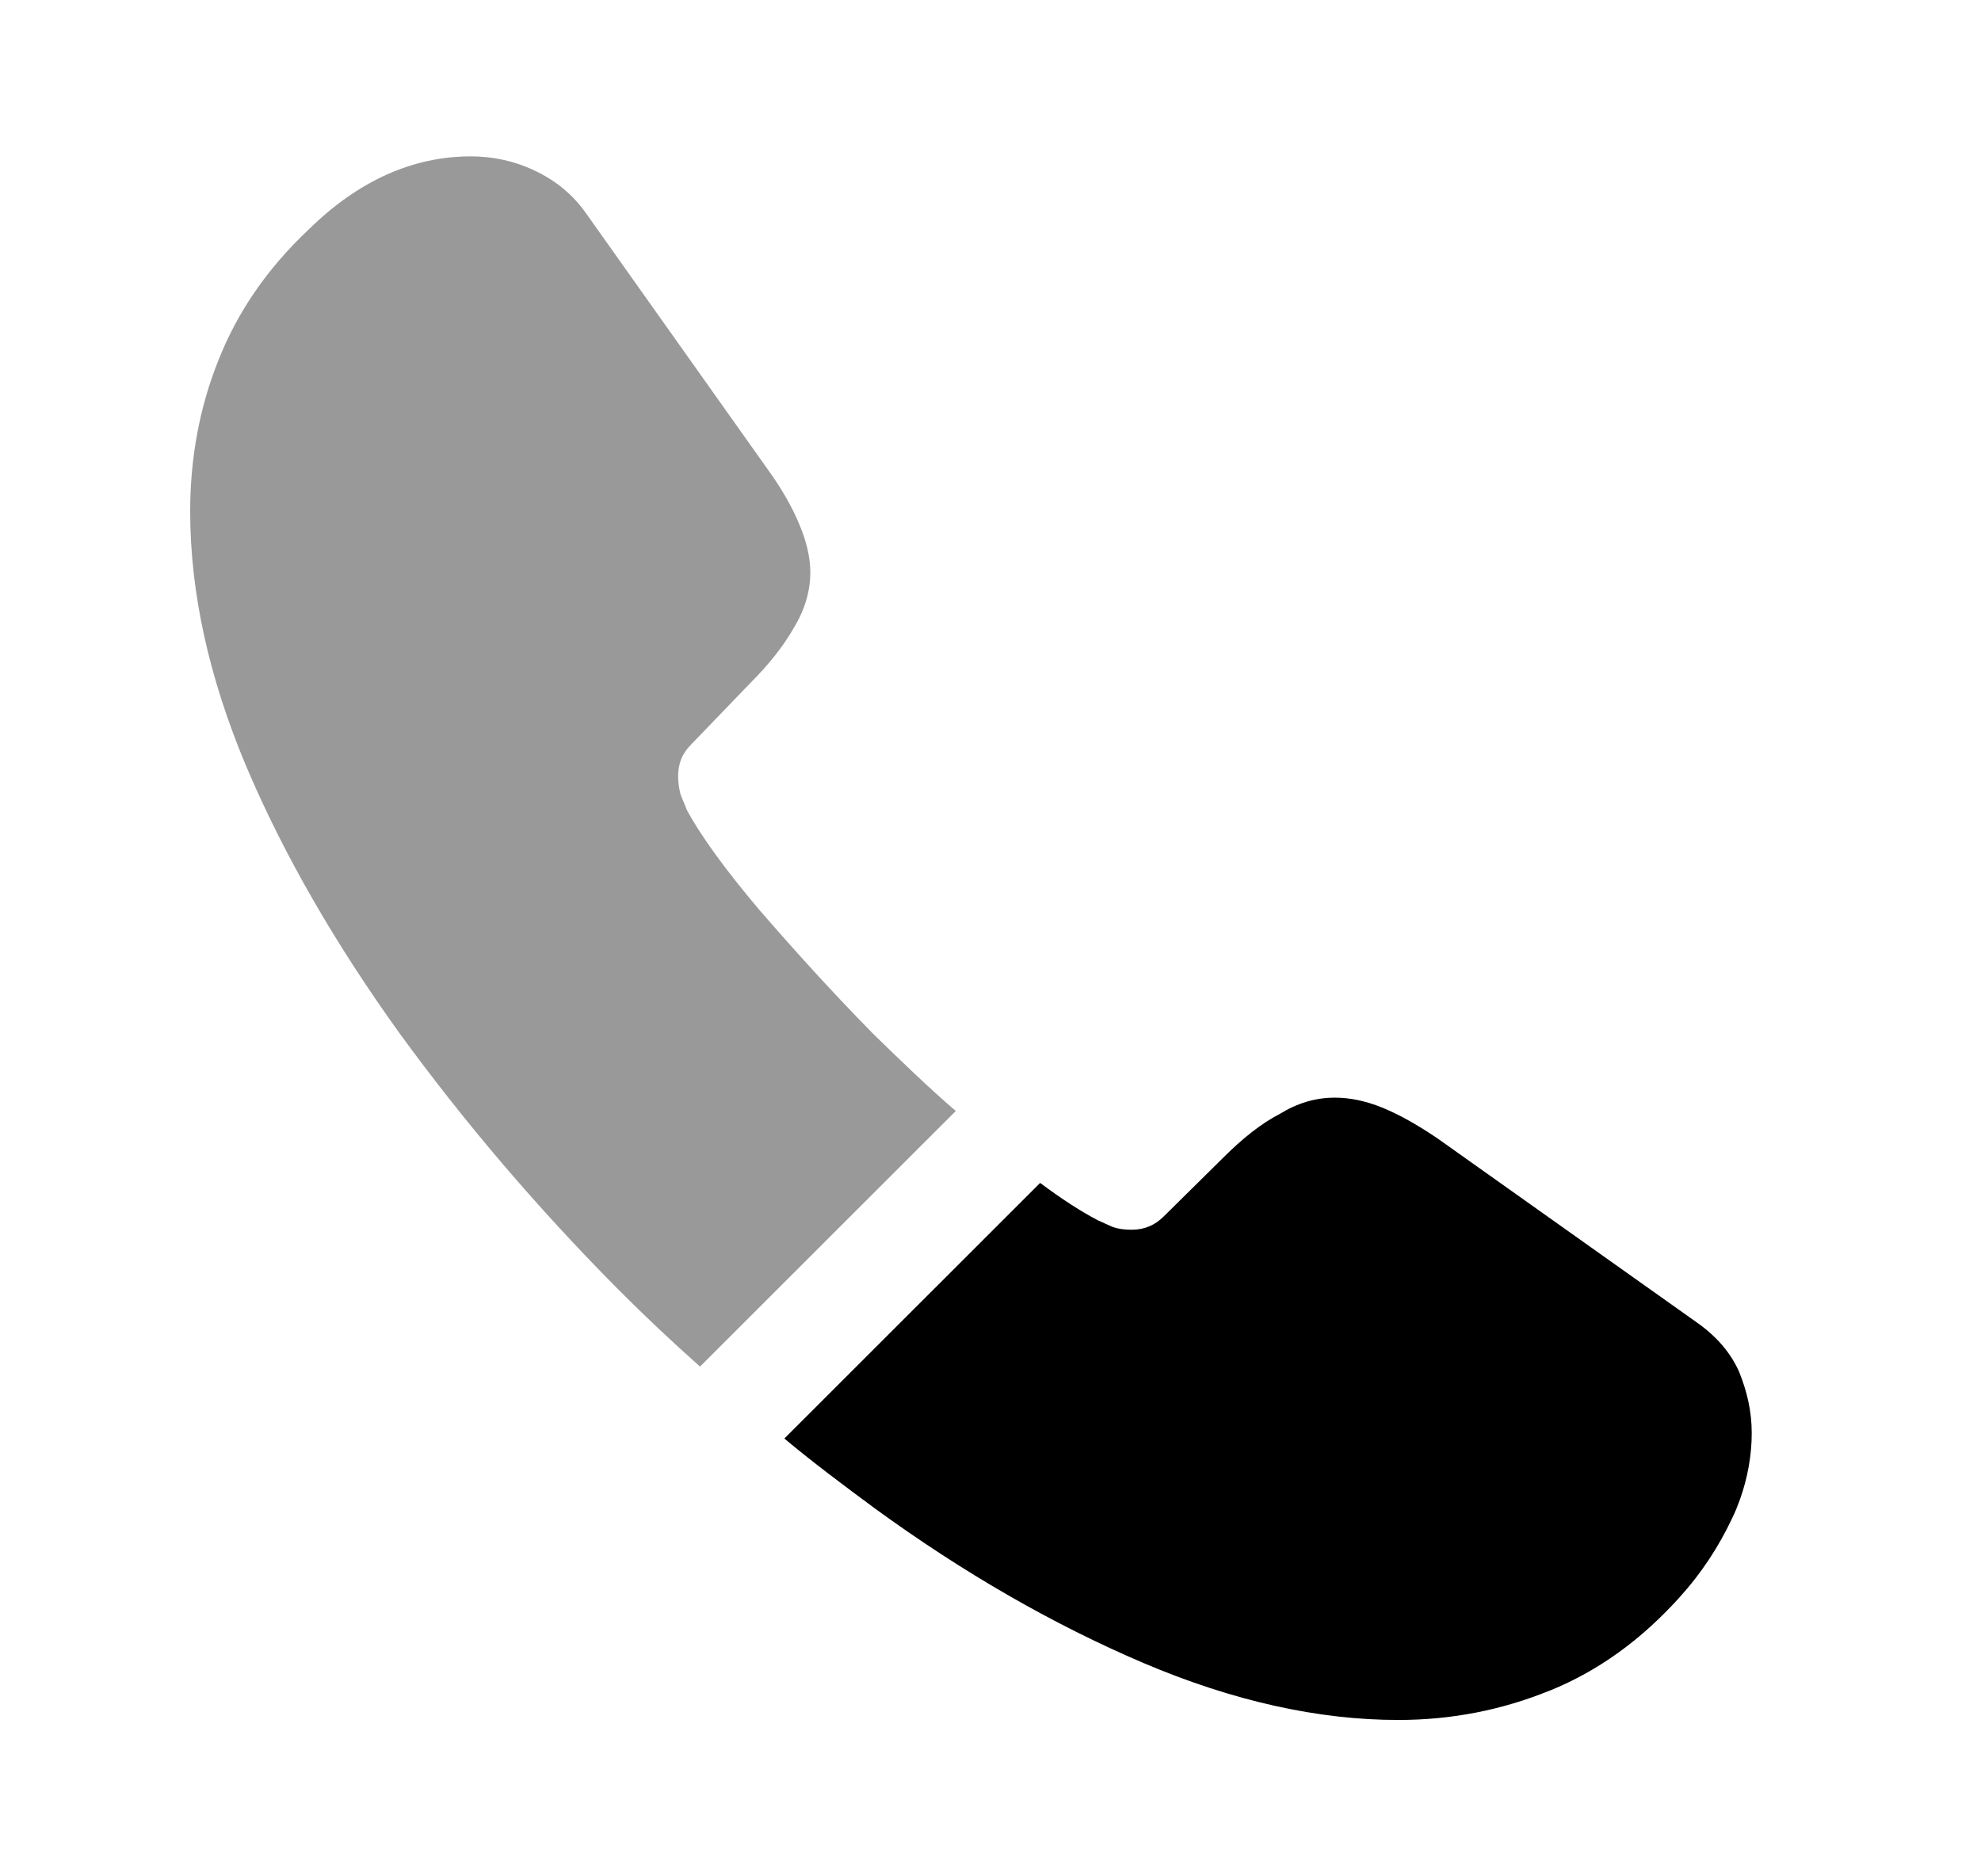
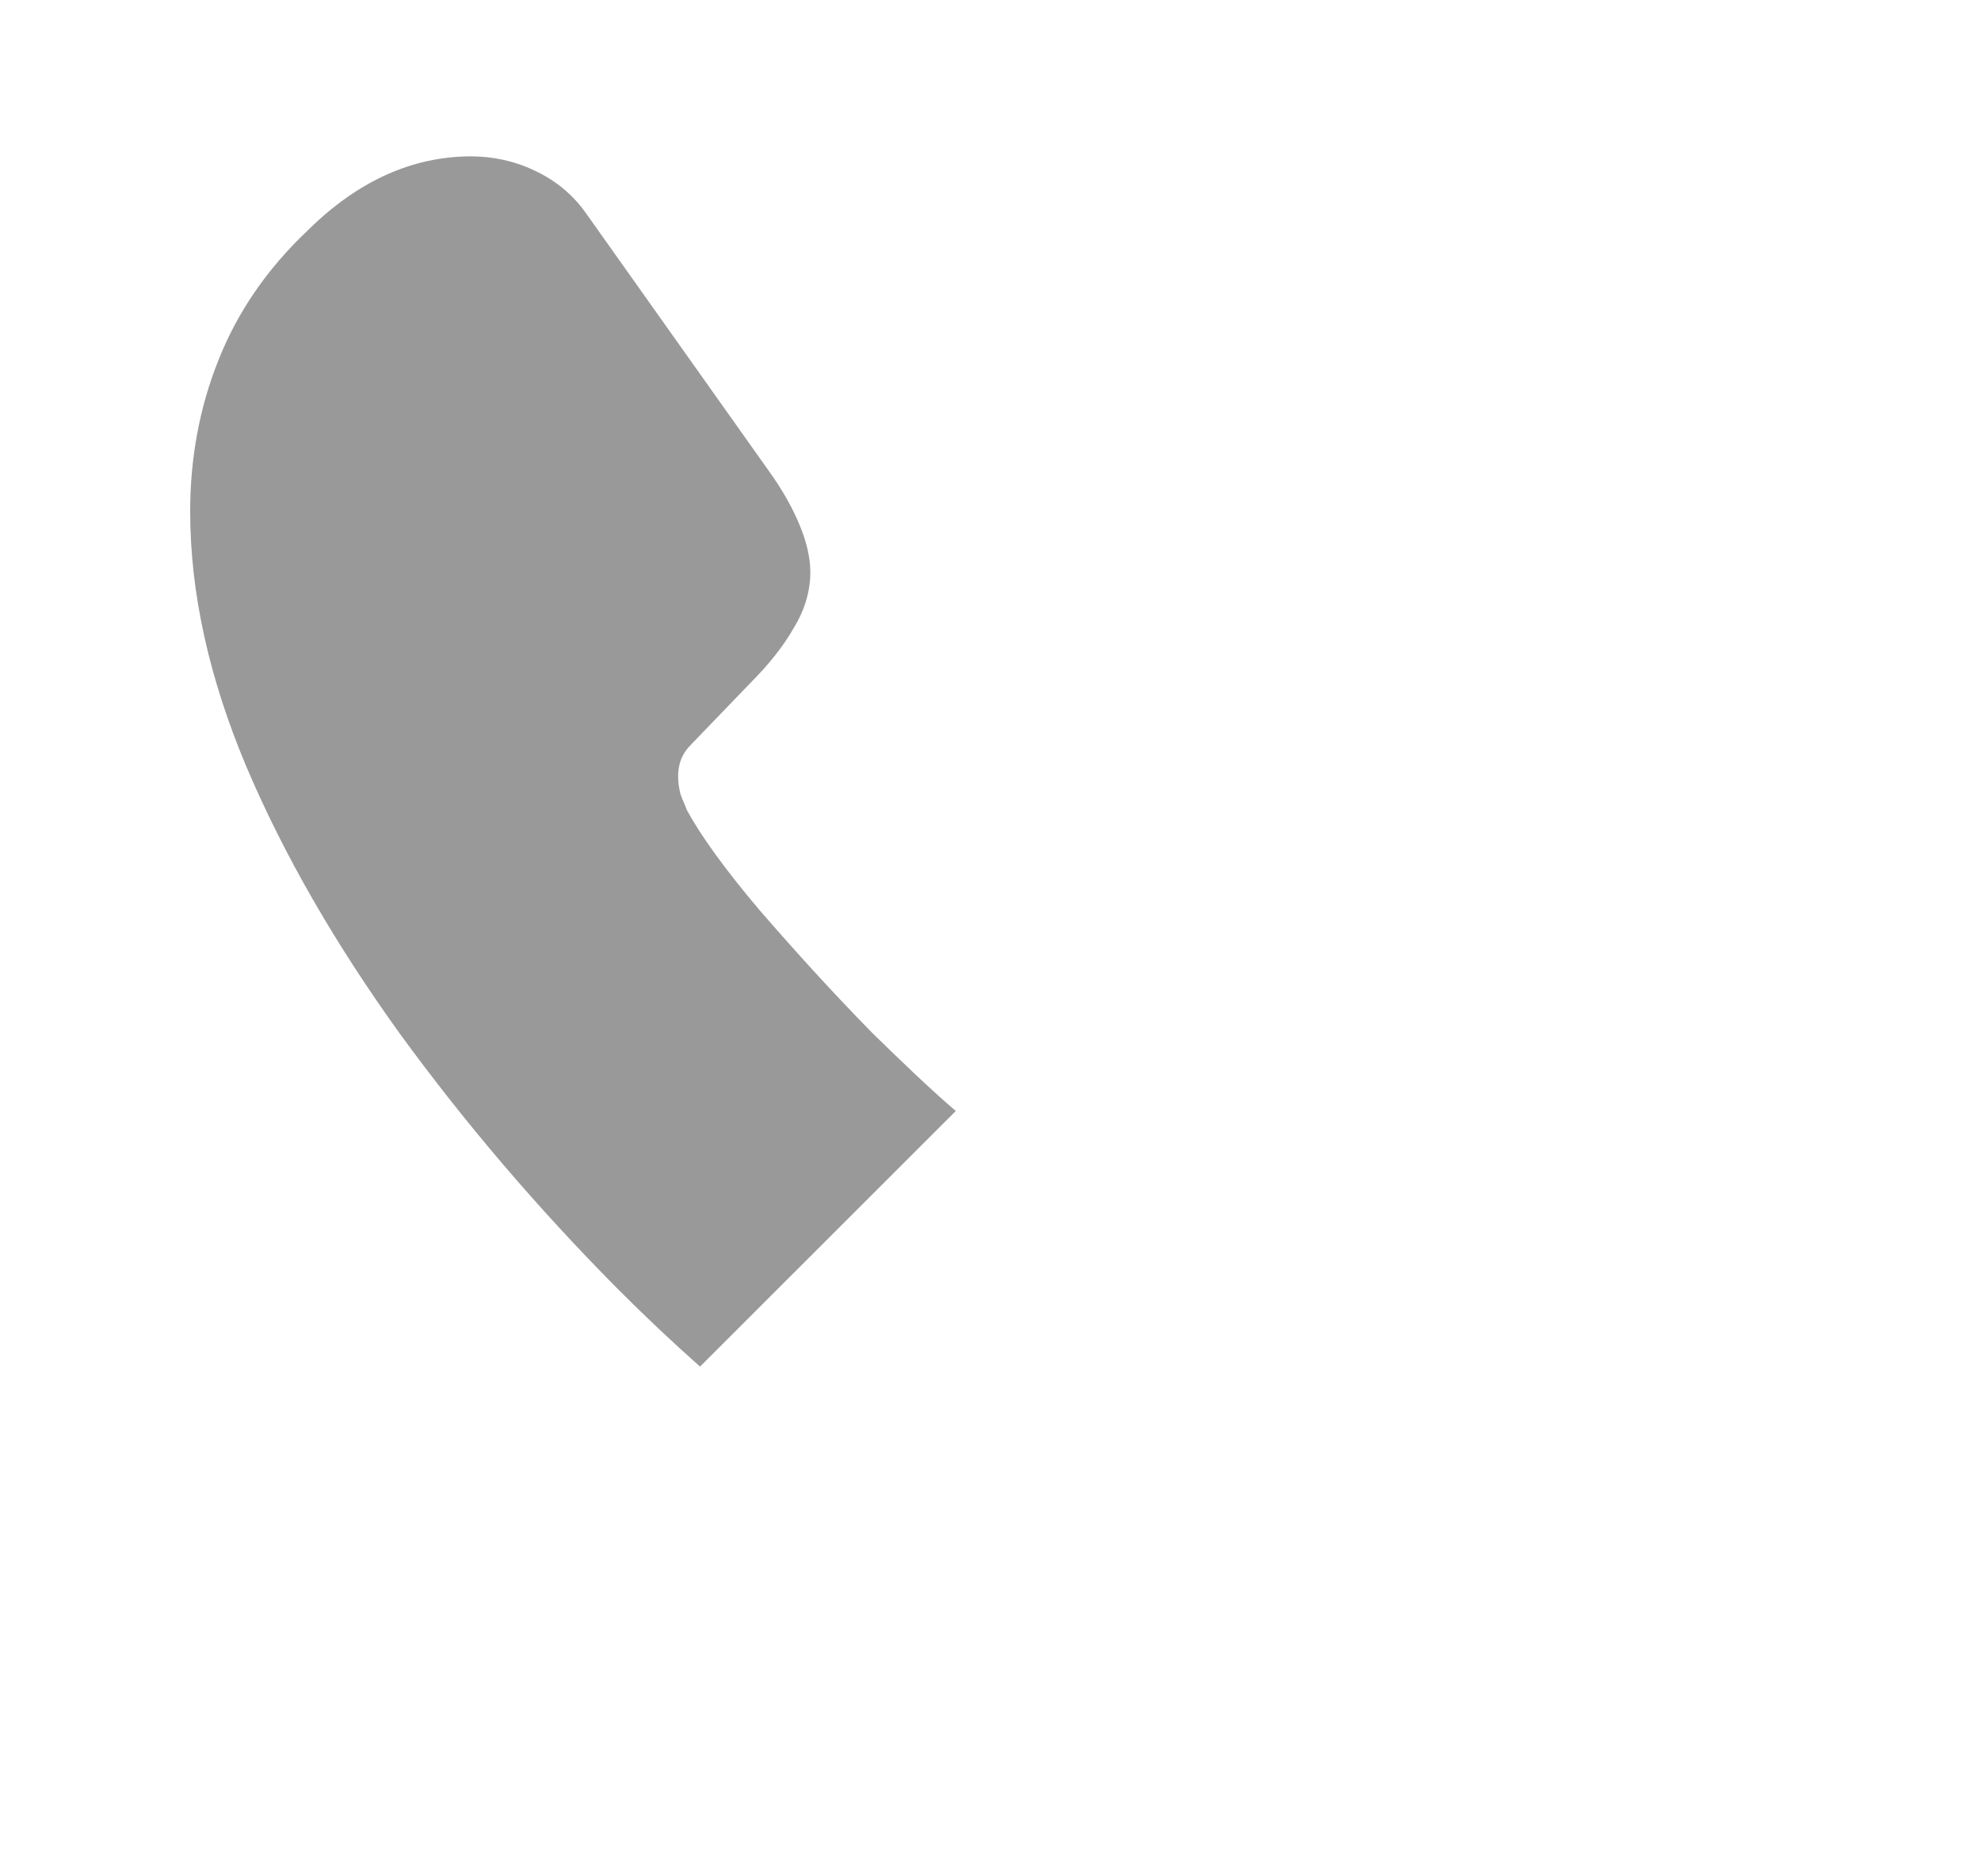
<svg xmlns="http://www.w3.org/2000/svg" width="19" height="18" viewBox="0 0 19 18" fill="none">
  <path opacity="0.4" d="M9.167 10.658L6.714 13.11C6.444 12.87 6.182 12.623 5.927 12.367C5.154 11.588 4.457 10.77 3.834 9.915C3.219 9.06 2.724 8.205 2.364 7.357C2.004 6.503 1.824 5.685 1.824 4.905C1.824 4.395 1.914 3.908 2.094 3.458C2.274 3 2.559 2.58 2.957 2.205C3.437 1.732 3.962 1.5 4.517 1.5C4.727 1.5 4.937 1.545 5.124 1.635C5.319 1.725 5.492 1.86 5.627 2.055L7.367 4.508C7.502 4.695 7.599 4.867 7.667 5.032C7.734 5.19 7.772 5.348 7.772 5.49C7.772 5.67 7.719 5.85 7.614 6.022C7.517 6.195 7.374 6.375 7.194 6.555L6.624 7.147C6.542 7.23 6.504 7.327 6.504 7.447C6.504 7.508 6.512 7.56 6.527 7.62C6.549 7.68 6.572 7.725 6.587 7.77C6.722 8.018 6.954 8.34 7.284 8.73C7.622 9.12 7.982 9.518 8.372 9.915C8.642 10.178 8.904 10.432 9.167 10.658Z" fill="black" />
-   <path d="M16.801 13.748C16.801 13.957 16.763 14.175 16.688 14.385C16.666 14.445 16.643 14.505 16.613 14.565C16.486 14.835 16.321 15.09 16.103 15.33C15.736 15.735 15.331 16.027 14.873 16.215C14.866 16.215 14.858 16.223 14.851 16.223C14.408 16.402 13.928 16.5 13.411 16.5C12.646 16.5 11.828 16.32 10.966 15.953C10.103 15.585 9.241 15.09 8.386 14.467C8.093 14.25 7.801 14.033 7.523 13.8L9.976 11.348C10.186 11.505 10.373 11.625 10.531 11.707C10.568 11.723 10.613 11.745 10.666 11.768C10.726 11.79 10.786 11.797 10.853 11.797C10.981 11.797 11.078 11.752 11.161 11.67L11.731 11.107C11.918 10.92 12.098 10.777 12.271 10.688C12.443 10.582 12.616 10.53 12.803 10.53C12.946 10.53 13.096 10.56 13.261 10.627C13.426 10.695 13.598 10.793 13.786 10.92L16.268 12.682C16.463 12.818 16.598 12.975 16.681 13.162C16.756 13.35 16.801 13.537 16.801 13.748Z" fill="black" />
</svg>